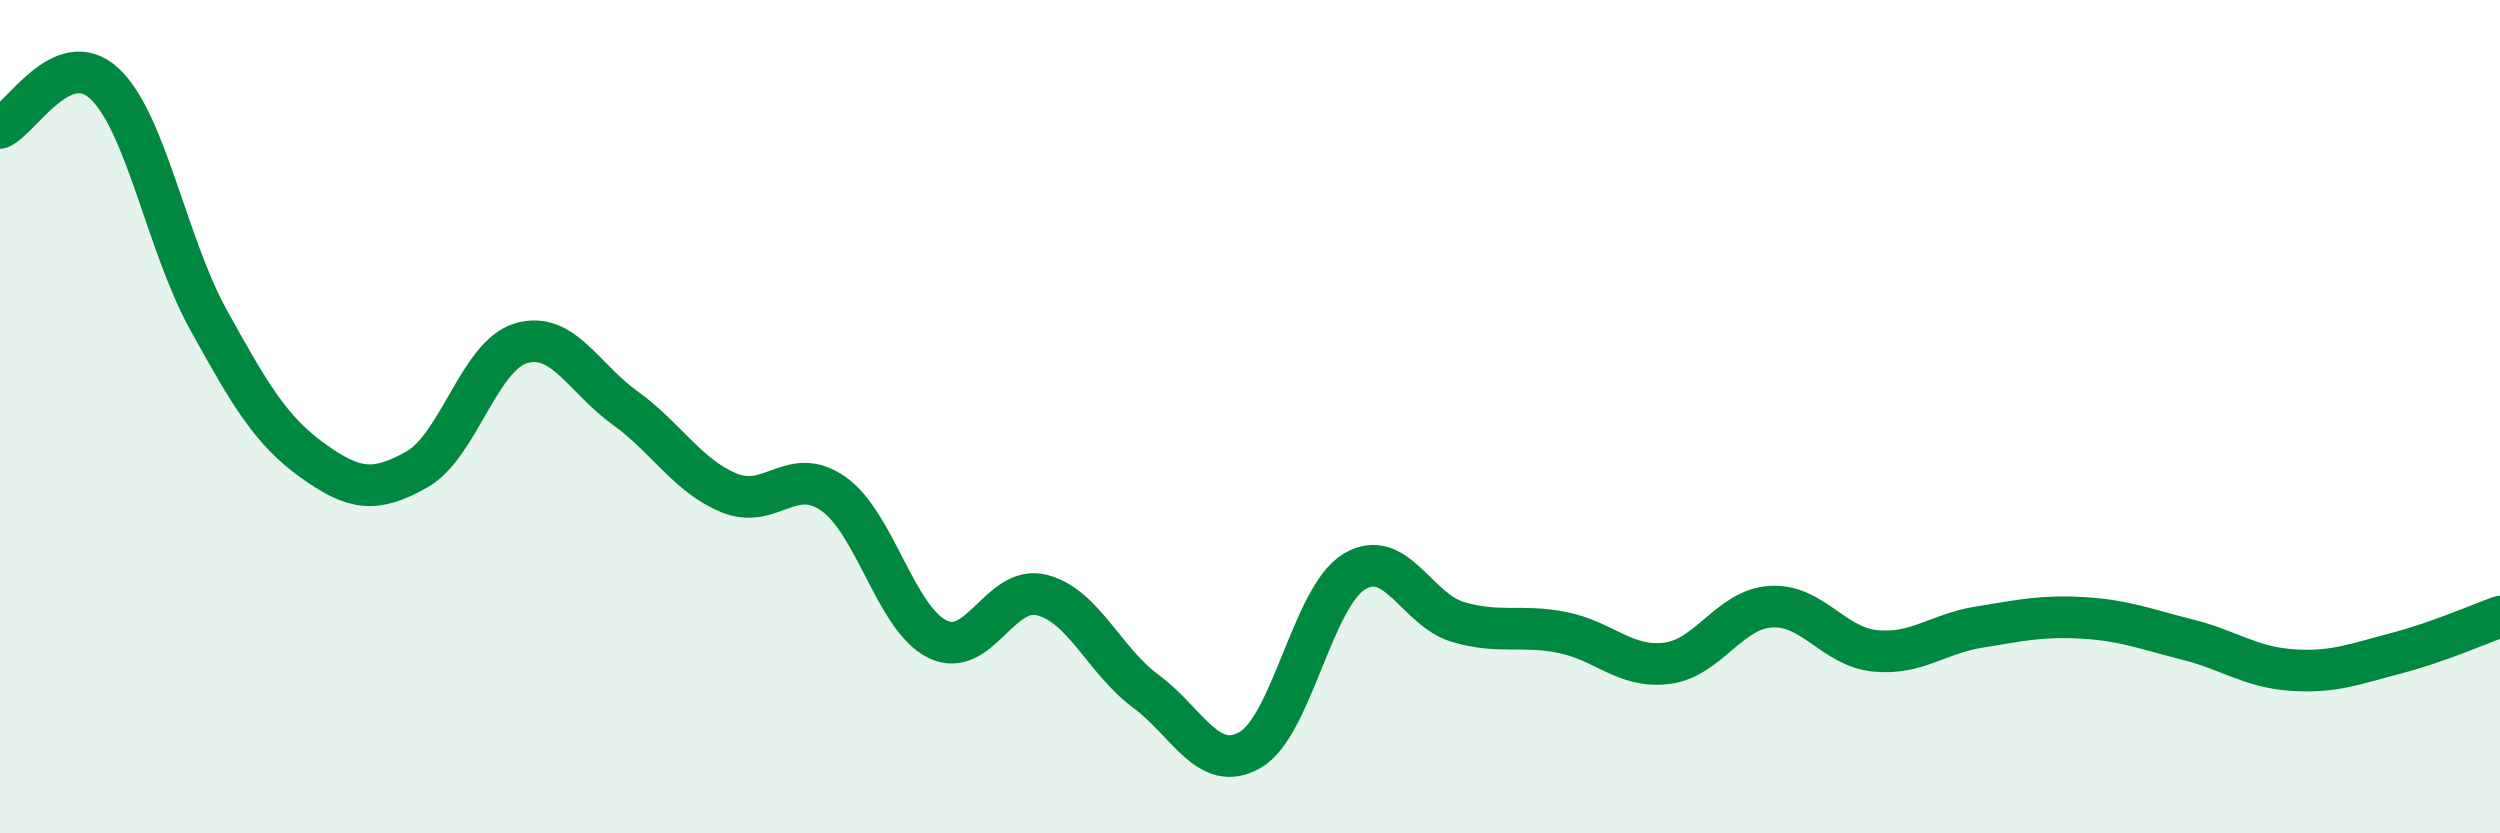
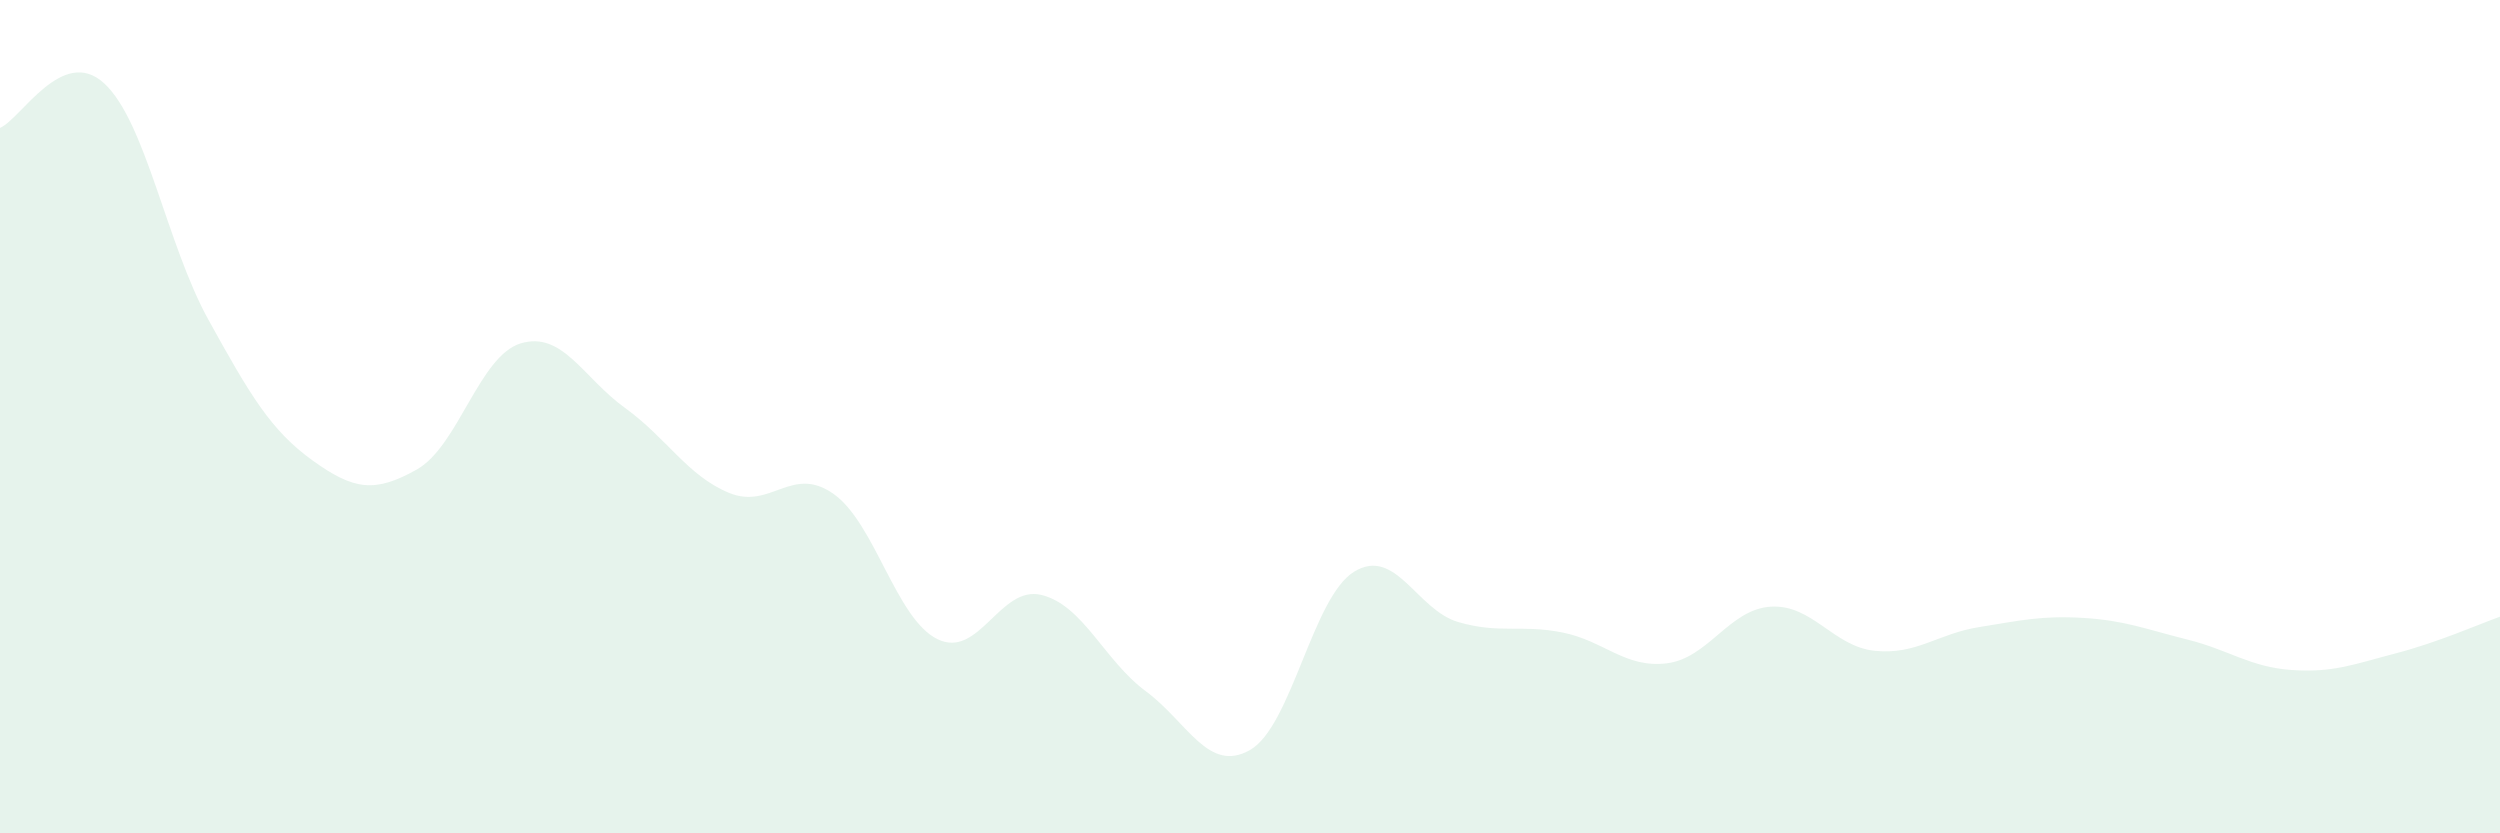
<svg xmlns="http://www.w3.org/2000/svg" width="60" height="20" viewBox="0 0 60 20">
  <path d="M 0,3.07 C 0.5,2.86 1.5,1.08 2.5,2 C 3.5,2.92 4,5.86 5,7.67 C 6,9.48 6.5,10.33 7.5,11.05 C 8.5,11.77 9,11.83 10,11.27 C 11,10.71 11.5,8.54 12.5,8.24 C 13.5,7.94 14,9.07 15,9.79 C 16,10.51 16.5,11.42 17.5,11.83 C 18.5,12.24 19,11.15 20,11.85 C 21,12.55 21.5,14.85 22.5,15.34 C 23.5,15.83 24,14.03 25,14.28 C 26,14.53 26.5,15.85 27.5,16.59 C 28.5,17.33 29,18.57 30,18 C 31,17.43 31.5,14.33 32.5,13.72 C 33.5,13.11 34,14.64 35,14.93 C 36,15.22 36.5,14.98 37.5,15.18 C 38.5,15.38 39,16.04 40,15.92 C 41,15.8 41.5,14.62 42.5,14.56 C 43.5,14.5 44,15.52 45,15.62 C 46,15.72 46.5,15.21 47.5,15.05 C 48.5,14.89 49,14.77 50,14.83 C 51,14.89 51.5,15.1 52.5,15.35 C 53.5,15.6 54,16.01 55,16.08 C 56,16.15 56.5,15.94 57.5,15.68 C 58.5,15.42 59.5,14.98 60,14.8L60 20L0 20Z" fill="#008740" opacity="0.1" stroke-linecap="round" stroke-linejoin="round" />
-   <path d="M 0,3.07 C 0.5,2.86 1.5,1.08 2.5,2 C 3.5,2.92 4,5.86 5,7.67 C 6,9.48 6.5,10.33 7.5,11.05 C 8.5,11.77 9,11.83 10,11.27 C 11,10.71 11.5,8.54 12.5,8.24 C 13.5,7.94 14,9.07 15,9.79 C 16,10.51 16.5,11.42 17.5,11.83 C 18.5,12.24 19,11.15 20,11.85 C 21,12.55 21.5,14.85 22.5,15.34 C 23.5,15.83 24,14.03 25,14.28 C 26,14.53 26.5,15.85 27.5,16.59 C 28.5,17.33 29,18.57 30,18 C 31,17.43 31.5,14.33 32.5,13.72 C 33.5,13.11 34,14.64 35,14.93 C 36,15.22 36.5,14.98 37.5,15.18 C 38.5,15.38 39,16.04 40,15.92 C 41,15.8 41.5,14.62 42.5,14.56 C 43.5,14.5 44,15.52 45,15.62 C 46,15.72 46.5,15.21 47.5,15.05 C 48.5,14.89 49,14.77 50,14.83 C 51,14.89 51.5,15.1 52.5,15.35 C 53.5,15.6 54,16.01 55,16.08 C 56,16.15 56.5,15.94 57.5,15.68 C 58.5,15.42 59.5,14.98 60,14.8" stroke="#008740" stroke-width="1" fill="none" stroke-linecap="round" stroke-linejoin="round" />
</svg>